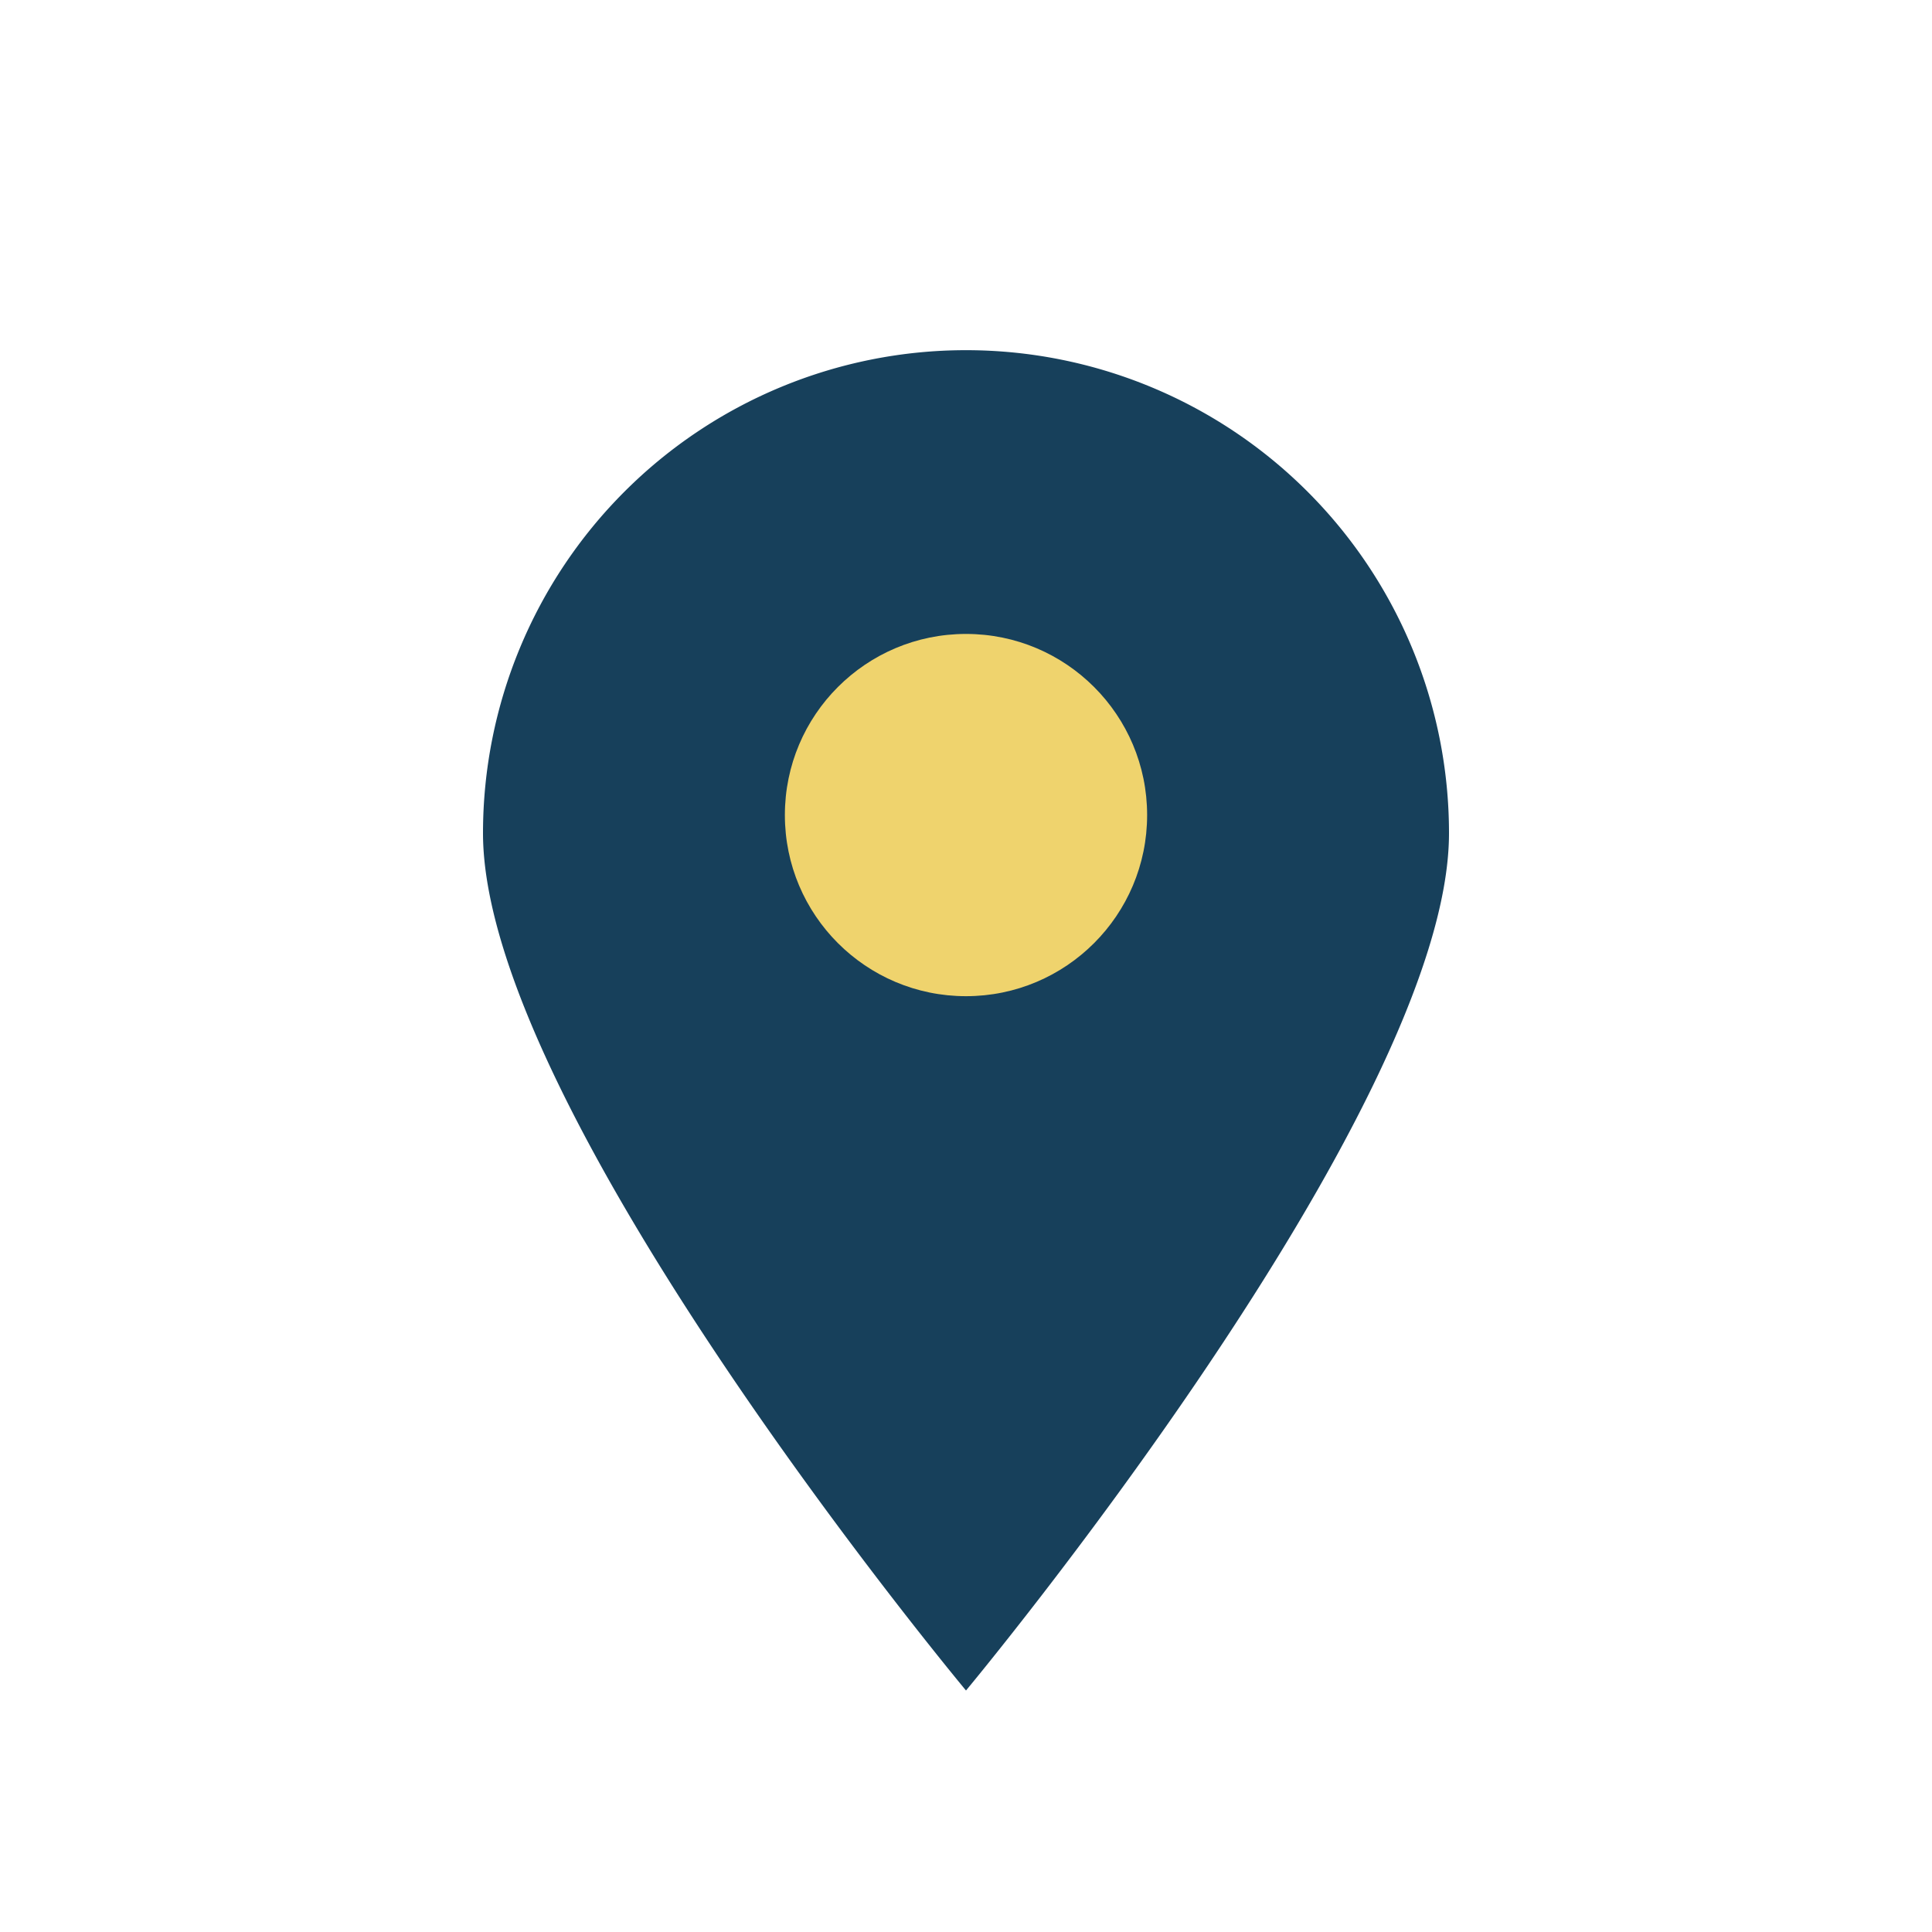
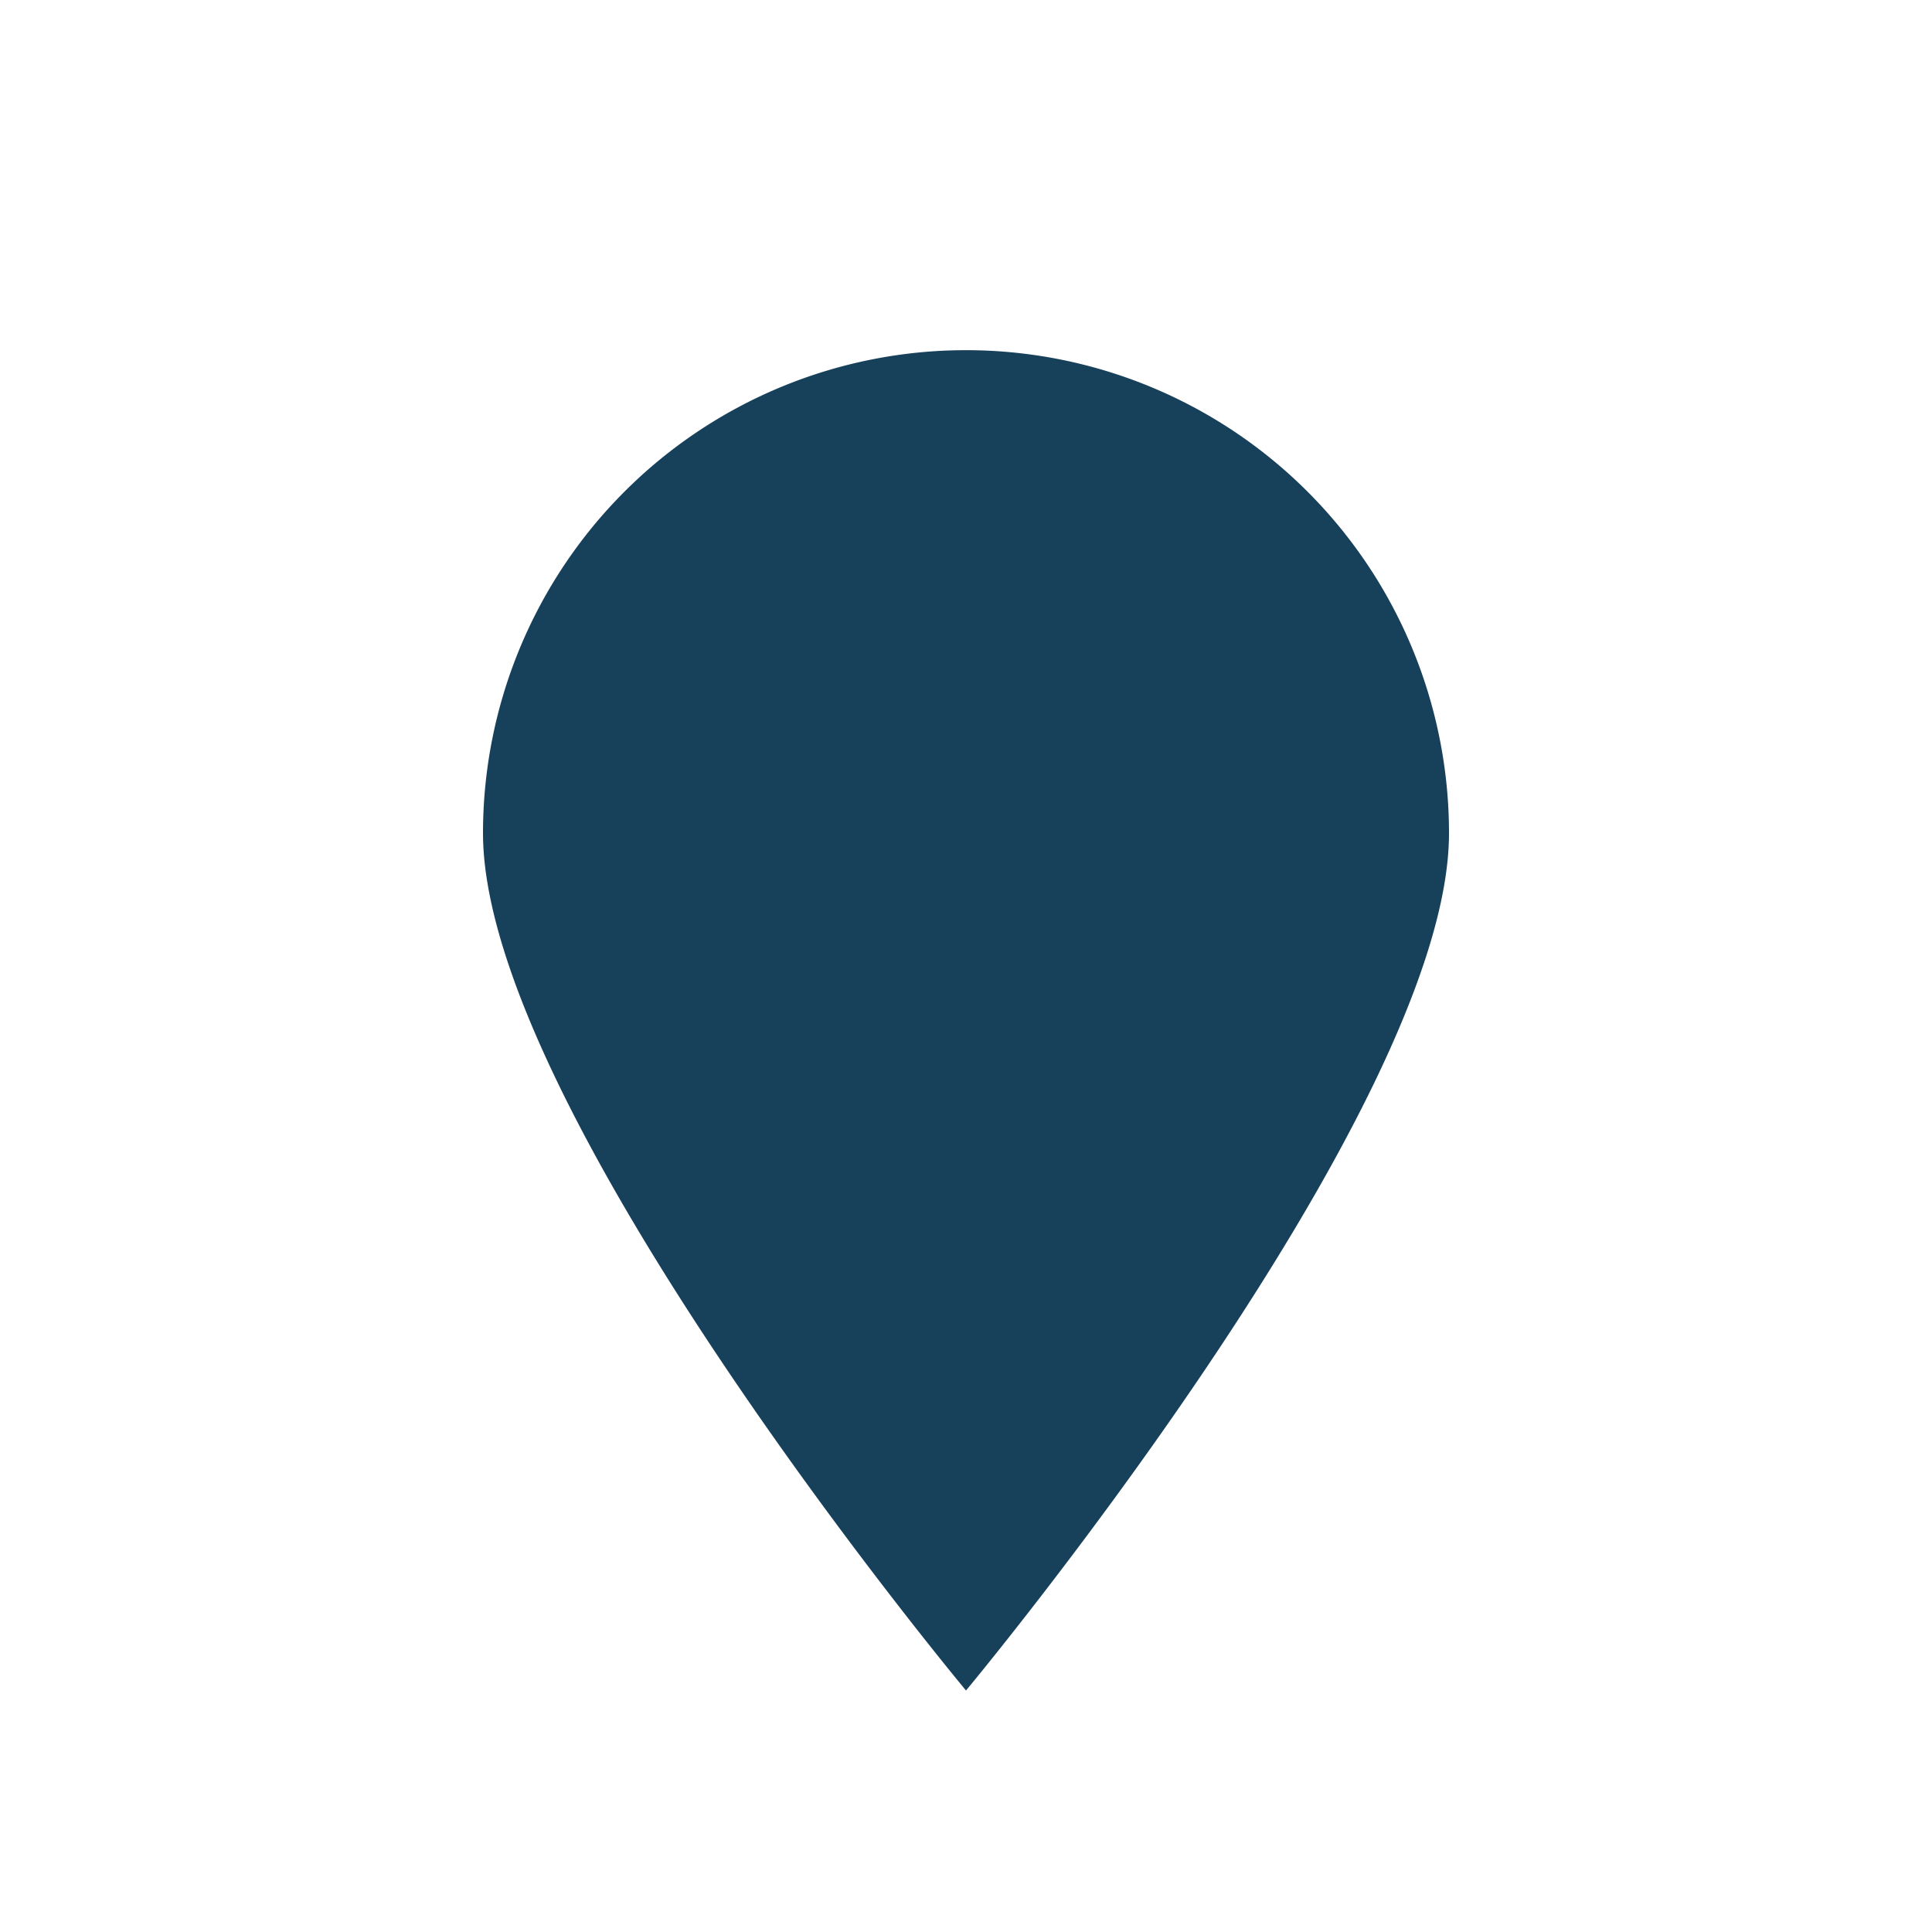
<svg xmlns="http://www.w3.org/2000/svg" width="32" height="32" viewBox="0 0 32 32">
  <path d="M16 28s-8-9.6-8-14.2a8 8 0 1 1 16 0C24 18.4 16 28 16 28z" fill="#17405B" />
-   <circle cx="16" cy="13.5" r="3" fill="#EFD36D" />
</svg>